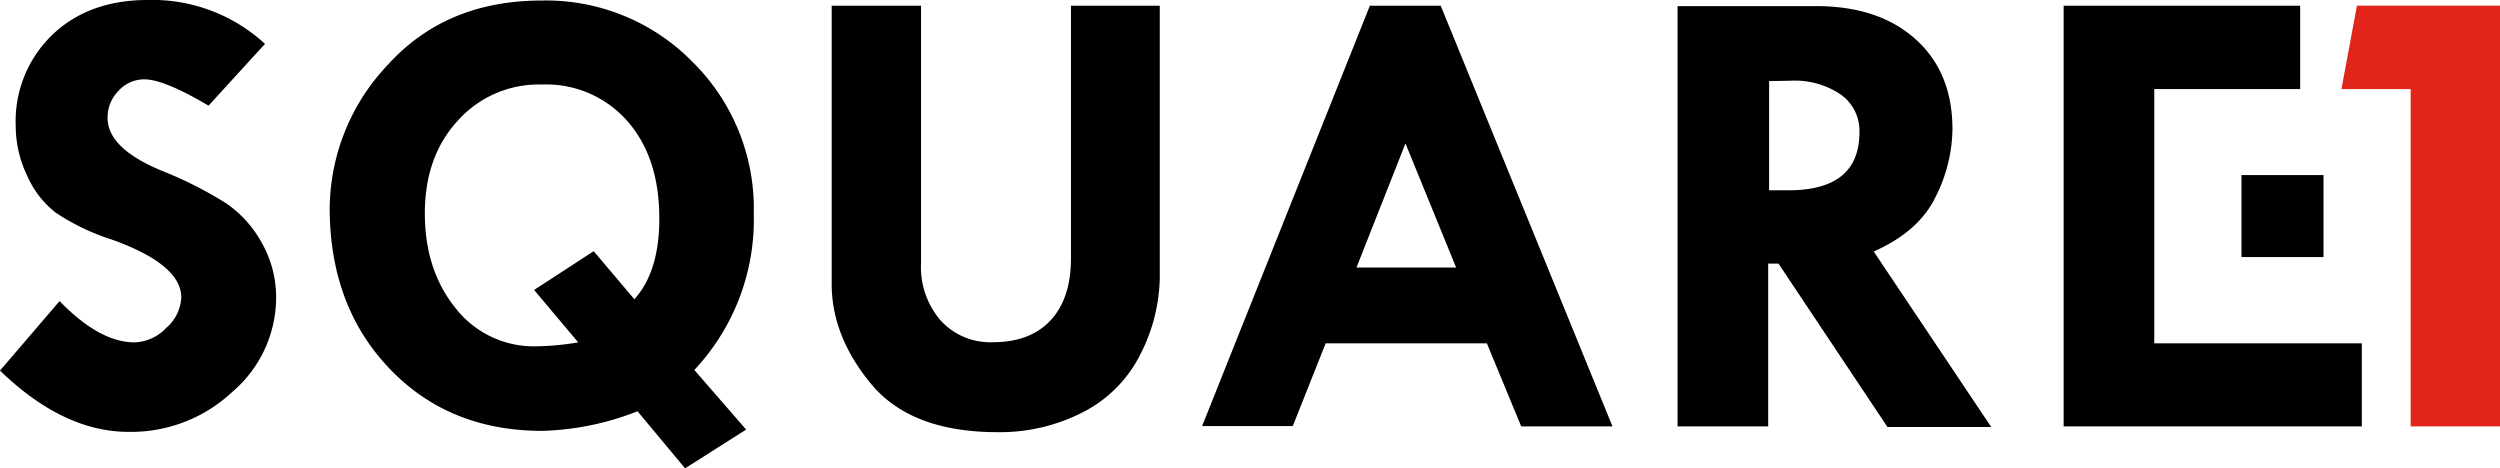
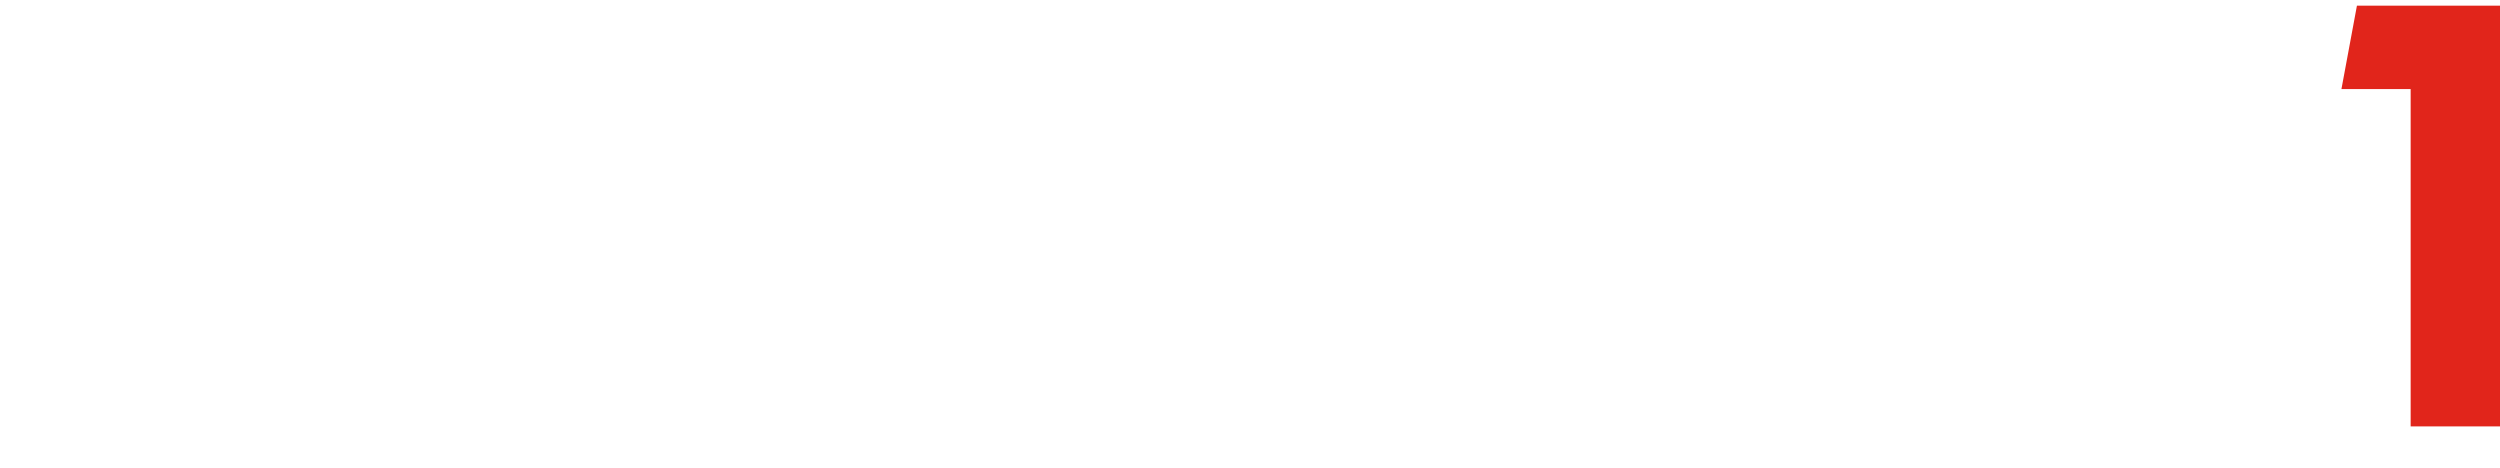
<svg xmlns="http://www.w3.org/2000/svg" viewBox="0 0 327.65 61.38">
  <defs>
    <style>.cls-1{fill:#e1251b;}</style>
  </defs>
  <g id="Layer_2" data-name="Layer 2">
    <g id="Layer_1-2" data-name="Layer 1">
-       <path d="M34.73,5.75l-7.4,8.1c-3.88-2.3-6.69-3.45-8.4-3.45a4.52,4.52,0,0,0-3.39,1.5,4.94,4.94,0,0,0-1.44,3.55q0,4.07,7.4,7.05a51,51,0,0,1,8.18,4.17,15.07,15.07,0,0,1,4.65,5.19A14.45,14.45,0,0,1,36.19,39a16.26,16.26,0,0,1-5.73,12.35,19.37,19.37,0,0,1-13.53,5.25Q8.35,56.64,0,48.57l7.81-9.11q5.25,5.41,9.82,5.41A5.94,5.94,0,0,0,21.76,43a5.64,5.64,0,0,0,2-4q0-4.34-9.1-7.6a29.08,29.08,0,0,1-7.4-3.56A12.51,12.51,0,0,1,3.55,23,15.07,15.07,0,0,1,2.06,16.5,15.71,15.71,0,0,1,6.85,4.57Q11.62,0,19.36,0A21.78,21.78,0,0,1,34.73,5.75ZM91,48.49l6.79,7.81-8,5.08L83.55,53.9a36.6,36.6,0,0,1-12.47,2.57q-12.21,0-20-8.13T43.21,27.5a27.6,27.6,0,0,1,7.61-19Q58.46.07,71,.07A26.87,26.87,0,0,1,90.79,8.14a27,27,0,0,1,8,19.86A28.81,28.81,0,0,1,91,48.49ZM75.78,44.87,70,38l7.81-5.08,5.33,6.3q3.27-3.62,3.27-10.57c0-5.35-1.39-9.62-4.2-12.79A14.12,14.12,0,0,0,71,11.08a14.22,14.22,0,0,0-11,4.73Q55.67,20.52,55.68,28t4.11,12.49a13,13,0,0,0,10.4,4.9,35.36,35.36,0,0,0,5.59-.52ZM109,.75h11.71V34.47A10.73,10.73,0,0,0,123.28,42a8.77,8.77,0,0,0,6.83,2.85c3.26,0,5.78-.94,7.57-2.86s2.68-4.63,2.68-8.13V.75H152v35.7a22.75,22.75,0,0,1-2.43,9.76,17.07,17.07,0,0,1-7.5,7.74,23.8,23.8,0,0,1-11.32,2.69q-11.34,0-16.58-6.32T109,37V.75Zm70.63,0h9.19l22.51,55.13H199.37L194.87,45H173.74l-4.31,10.84H157.55l22-55.13ZM184.2,18.8l-6.42,16.26h13.06L184.2,18.8Zm35.66-18H238c5.52,0,9.87,1.46,13.09,4.37s4.8,6.85,4.8,11.79a20.21,20.21,0,0,1-2.2,8.82q-2.2,4.57-8.12,7.18l15.4,23h-13.6L233.09,34.55h-1.35V55.88H219.86V.75Zm12,9.83V24.94h2.55q9.28,0,9.29-7.6a5.85,5.85,0,0,0-2.43-4.94,10.83,10.83,0,0,0-6.69-1.82ZM270.46.75h31V11.67H282.34V45h27.2V55.88H270.46V.75Zm34.06,22.19H293.77V33.69h10.75V22.94Z" />
      <polygon class="cls-1" points="308.9 0.74 327.65 0.74 327.65 55.88 315.94 55.88 315.94 11.67 306.87 11.67 308.9 0.74 308.9 0.74" />
    </g>
  </g>
</svg>